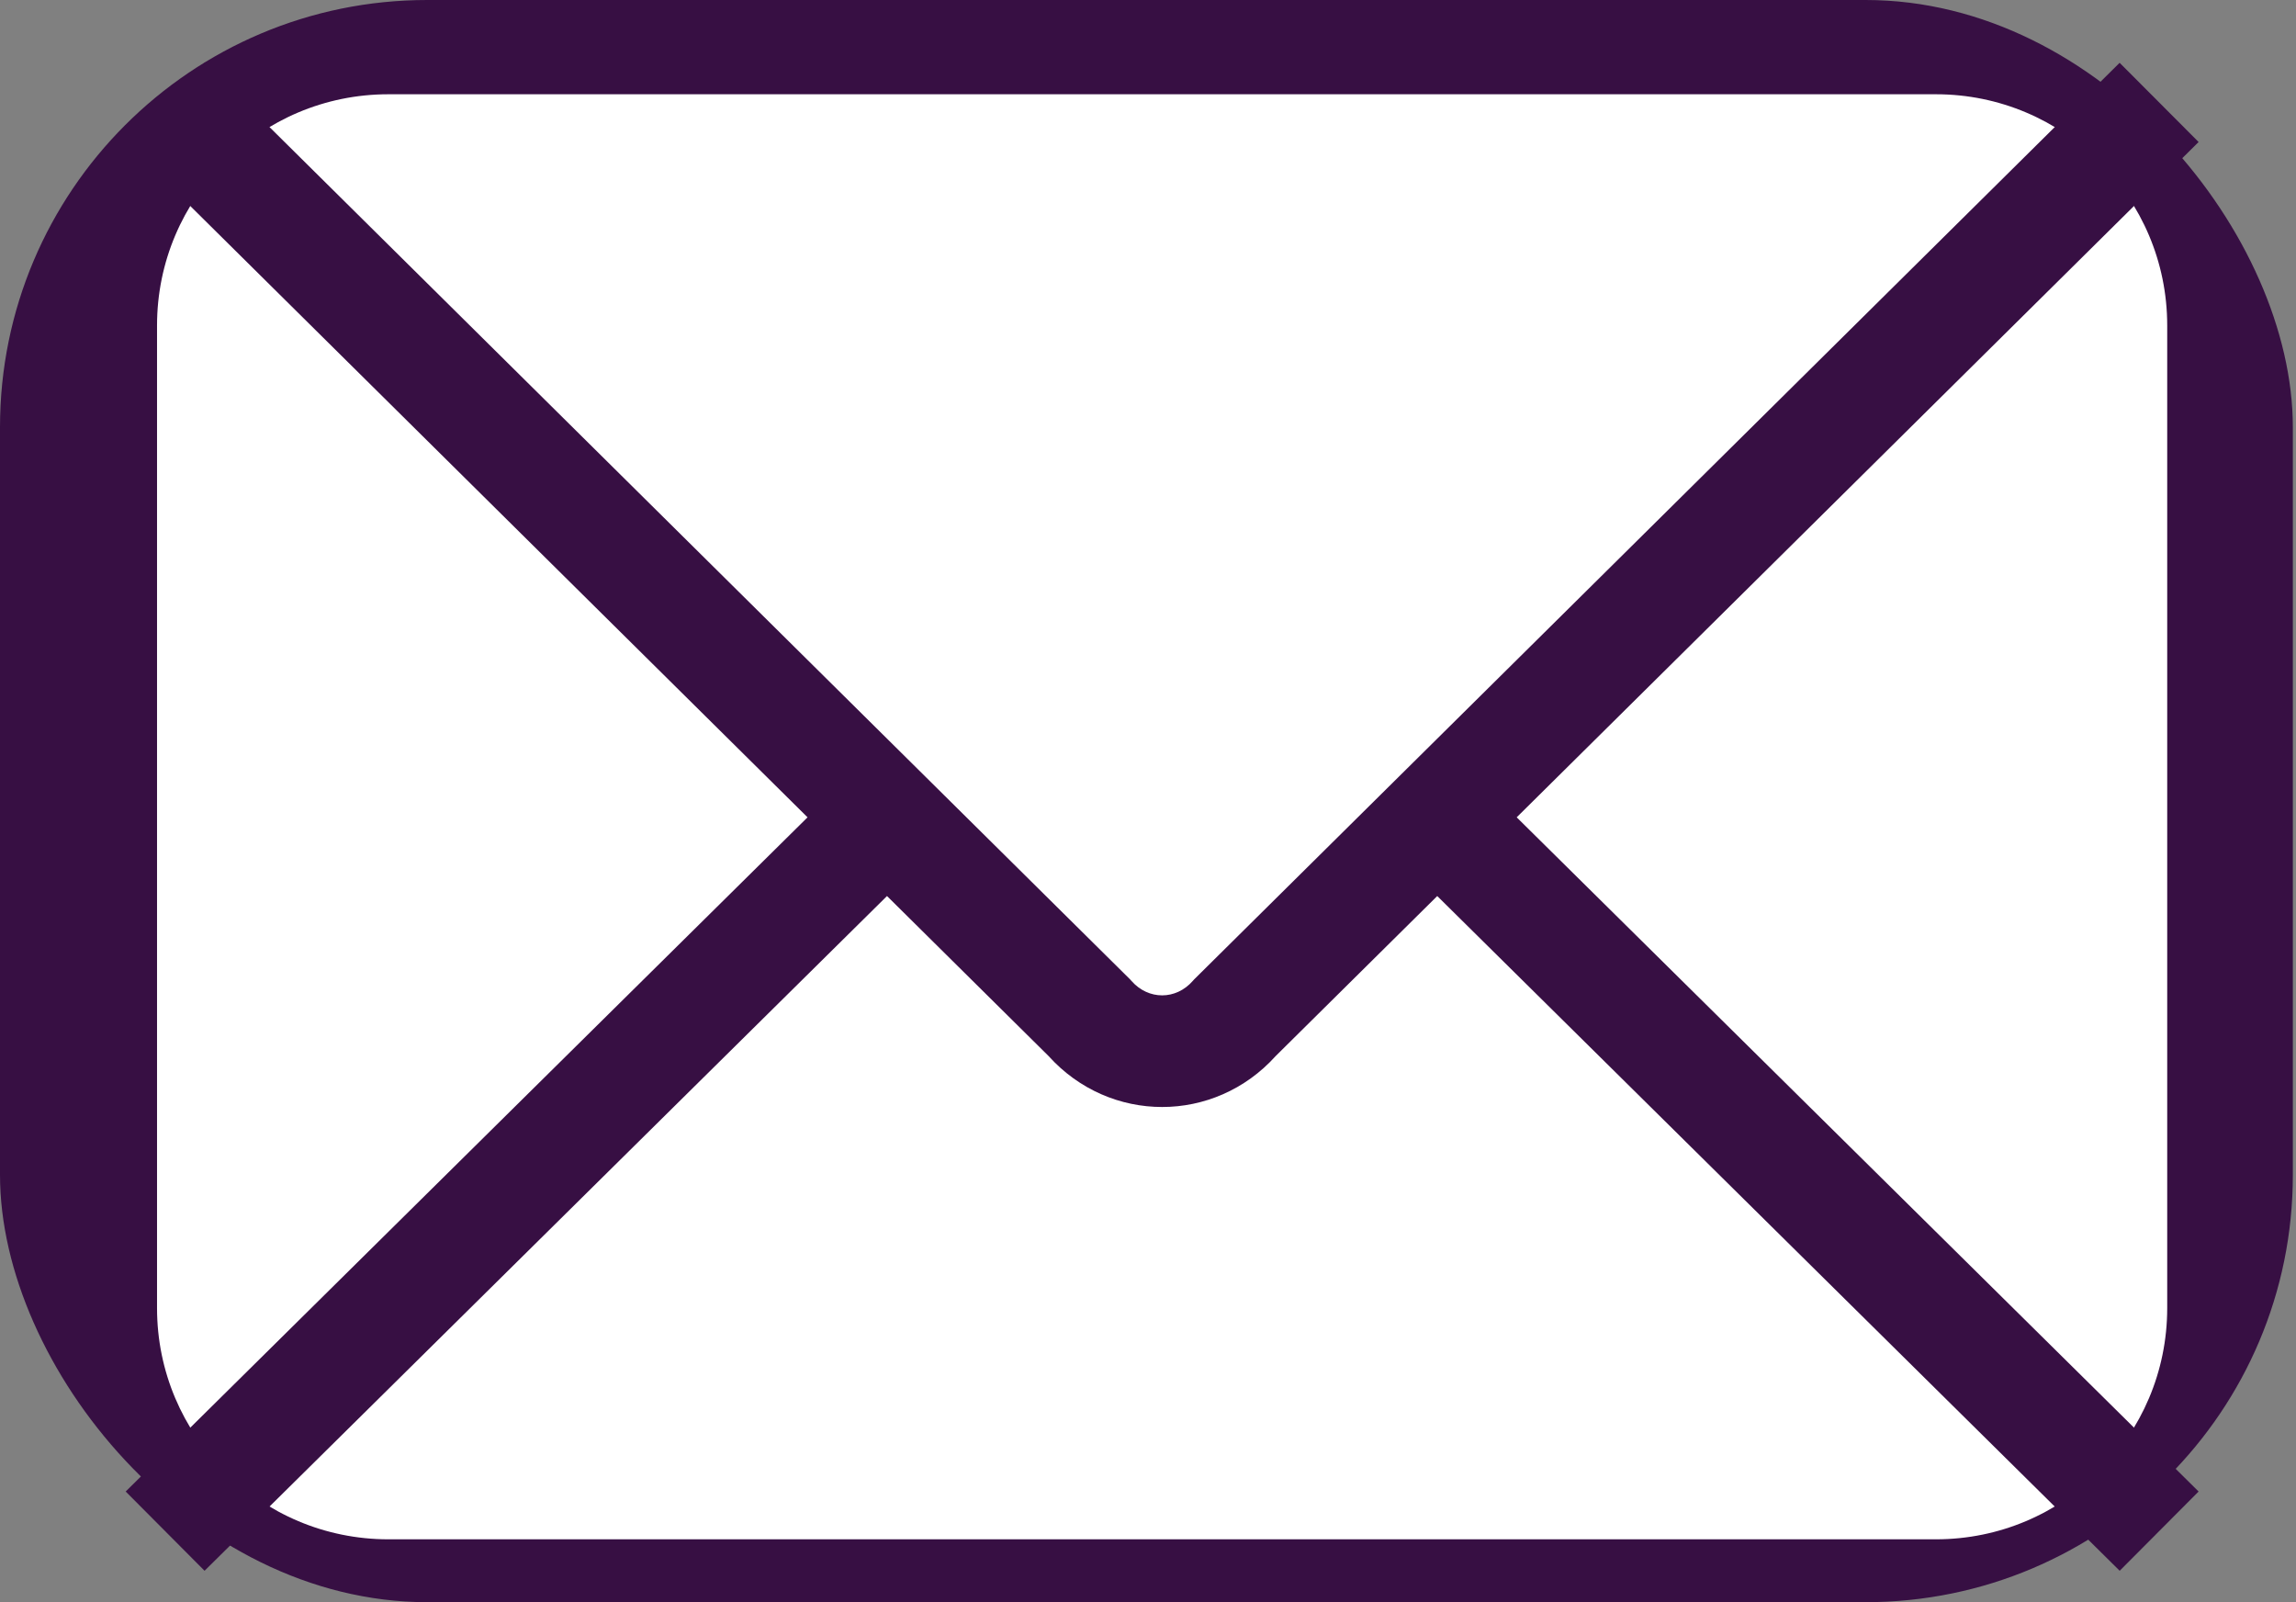
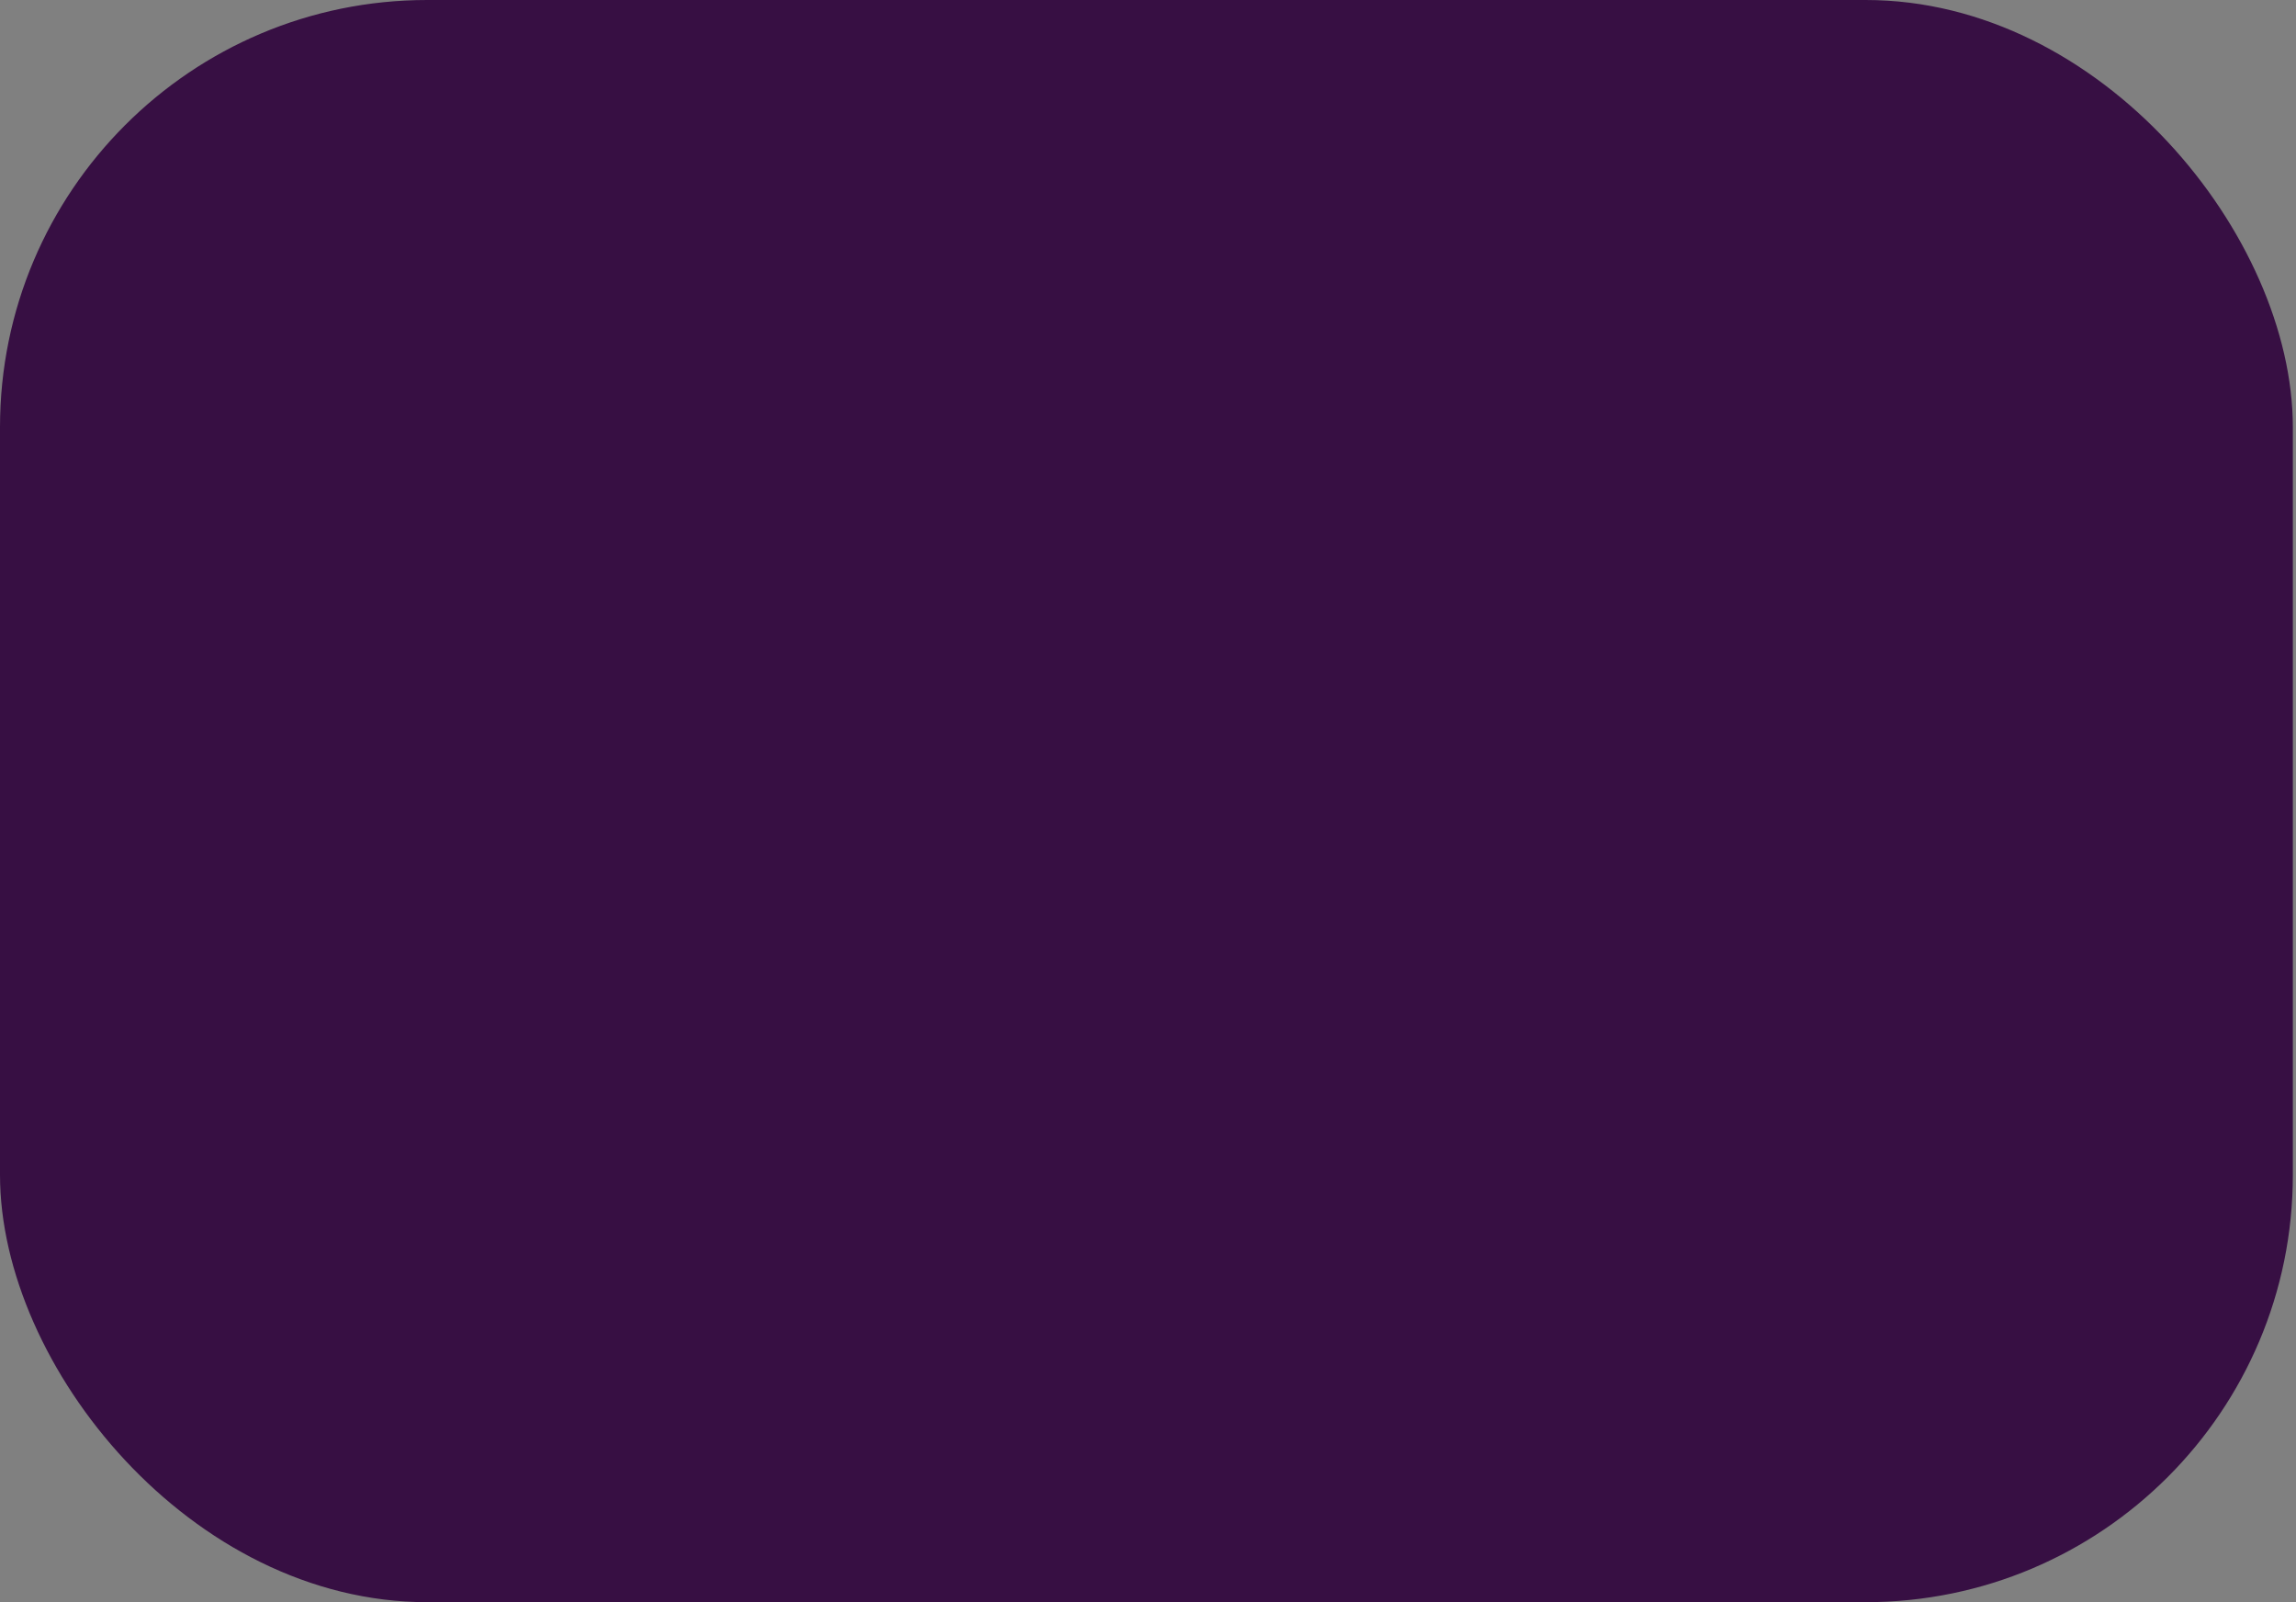
<svg xmlns="http://www.w3.org/2000/svg" width="43" height="30" viewBox="0 0 43 30" fill="none">
  <rect x="0" y="0" width="43" height="30" fill="#808080" stroke="none" />
  <rect width="42.941" height="30" rx="8" fill="#370F43" />
-   <path d="M36.257 1.765H7.273C4.88 1.765 2.941 3.703 2.941 6.094V24.494C2.941 26.885 4.88 28.823 7.273 28.823H36.257C38.649 28.823 40.588 26.885 40.588 24.494V6.094C40.588 3.703 38.649 1.765 36.257 1.765Z" fill="white" />
-   <path fill-rule="evenodd" clip-rule="evenodd" d="M15.124 15.304L2.353 2.659L3.832 1.176L21.166 18.34L21.19 18.367C21.507 18.728 22.023 18.728 22.339 18.367L22.363 18.34L39.697 1.176L41.176 2.659L28.405 15.304L41.176 27.928L39.698 29.412L26.917 16.778L23.891 19.774C22.744 21.046 20.786 21.046 19.638 19.774L16.612 16.778L3.831 29.412L2.354 27.928L15.124 15.304Z" fill="#370F43" />
</svg>